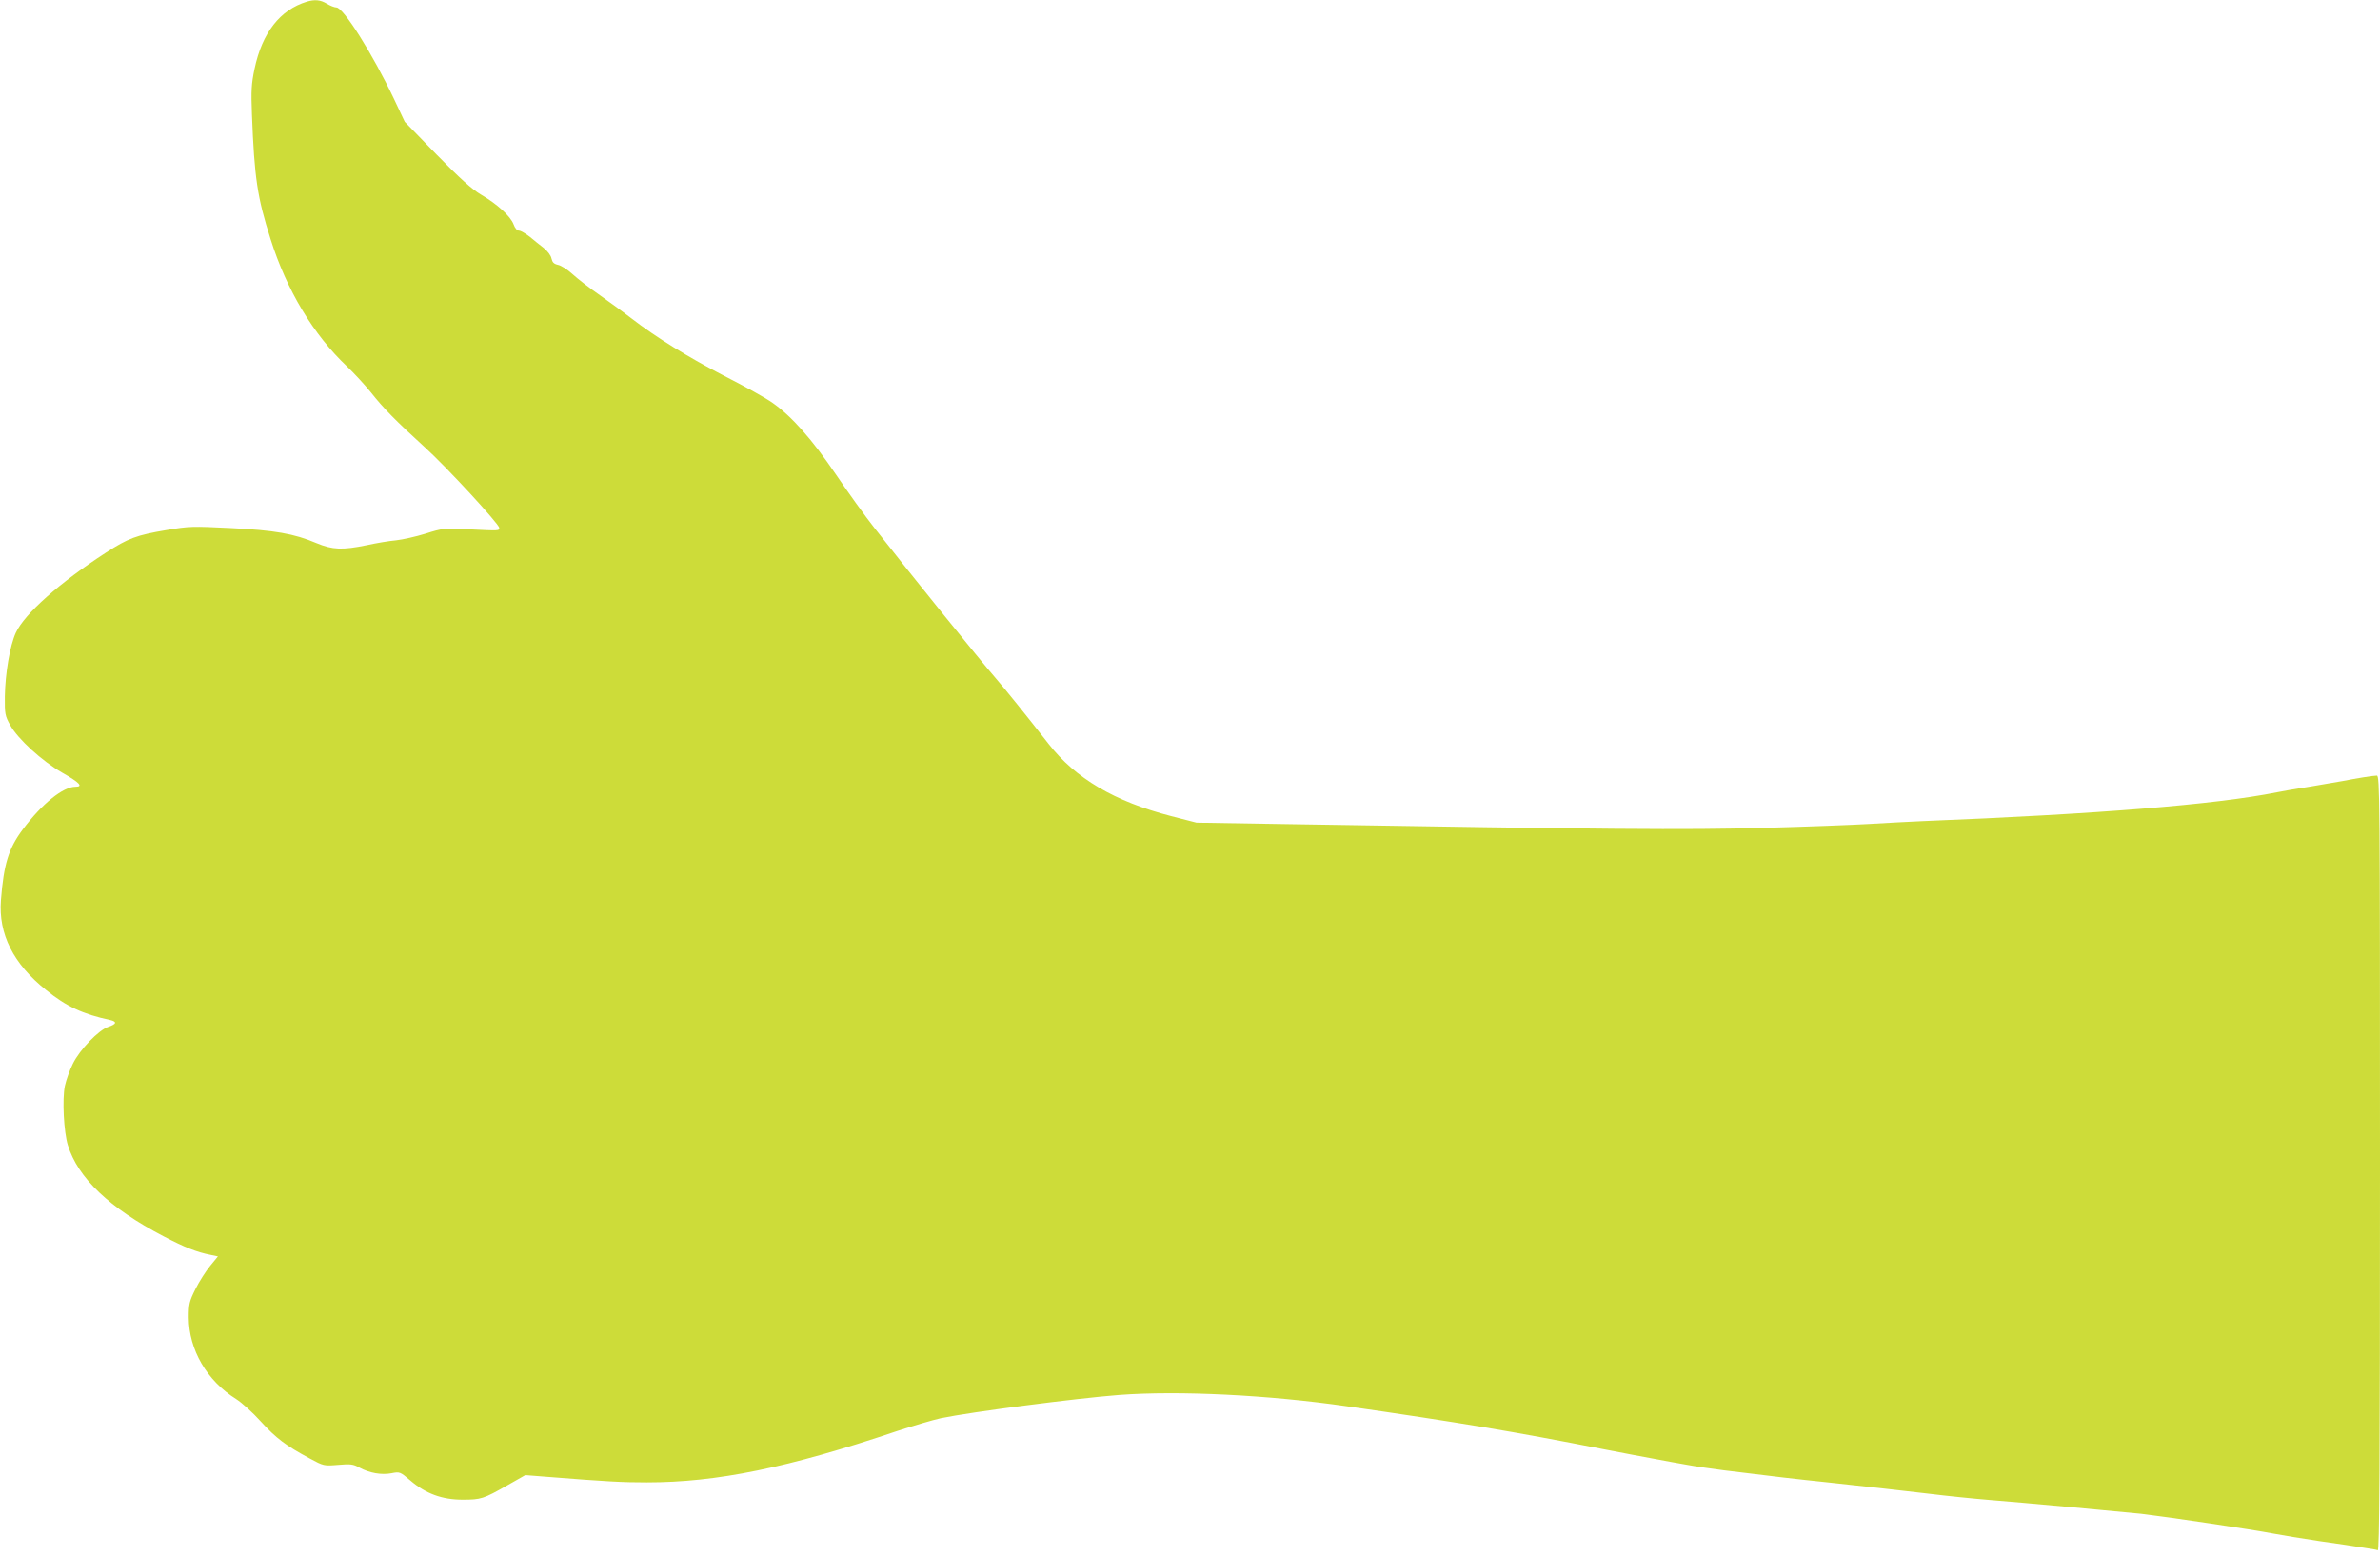
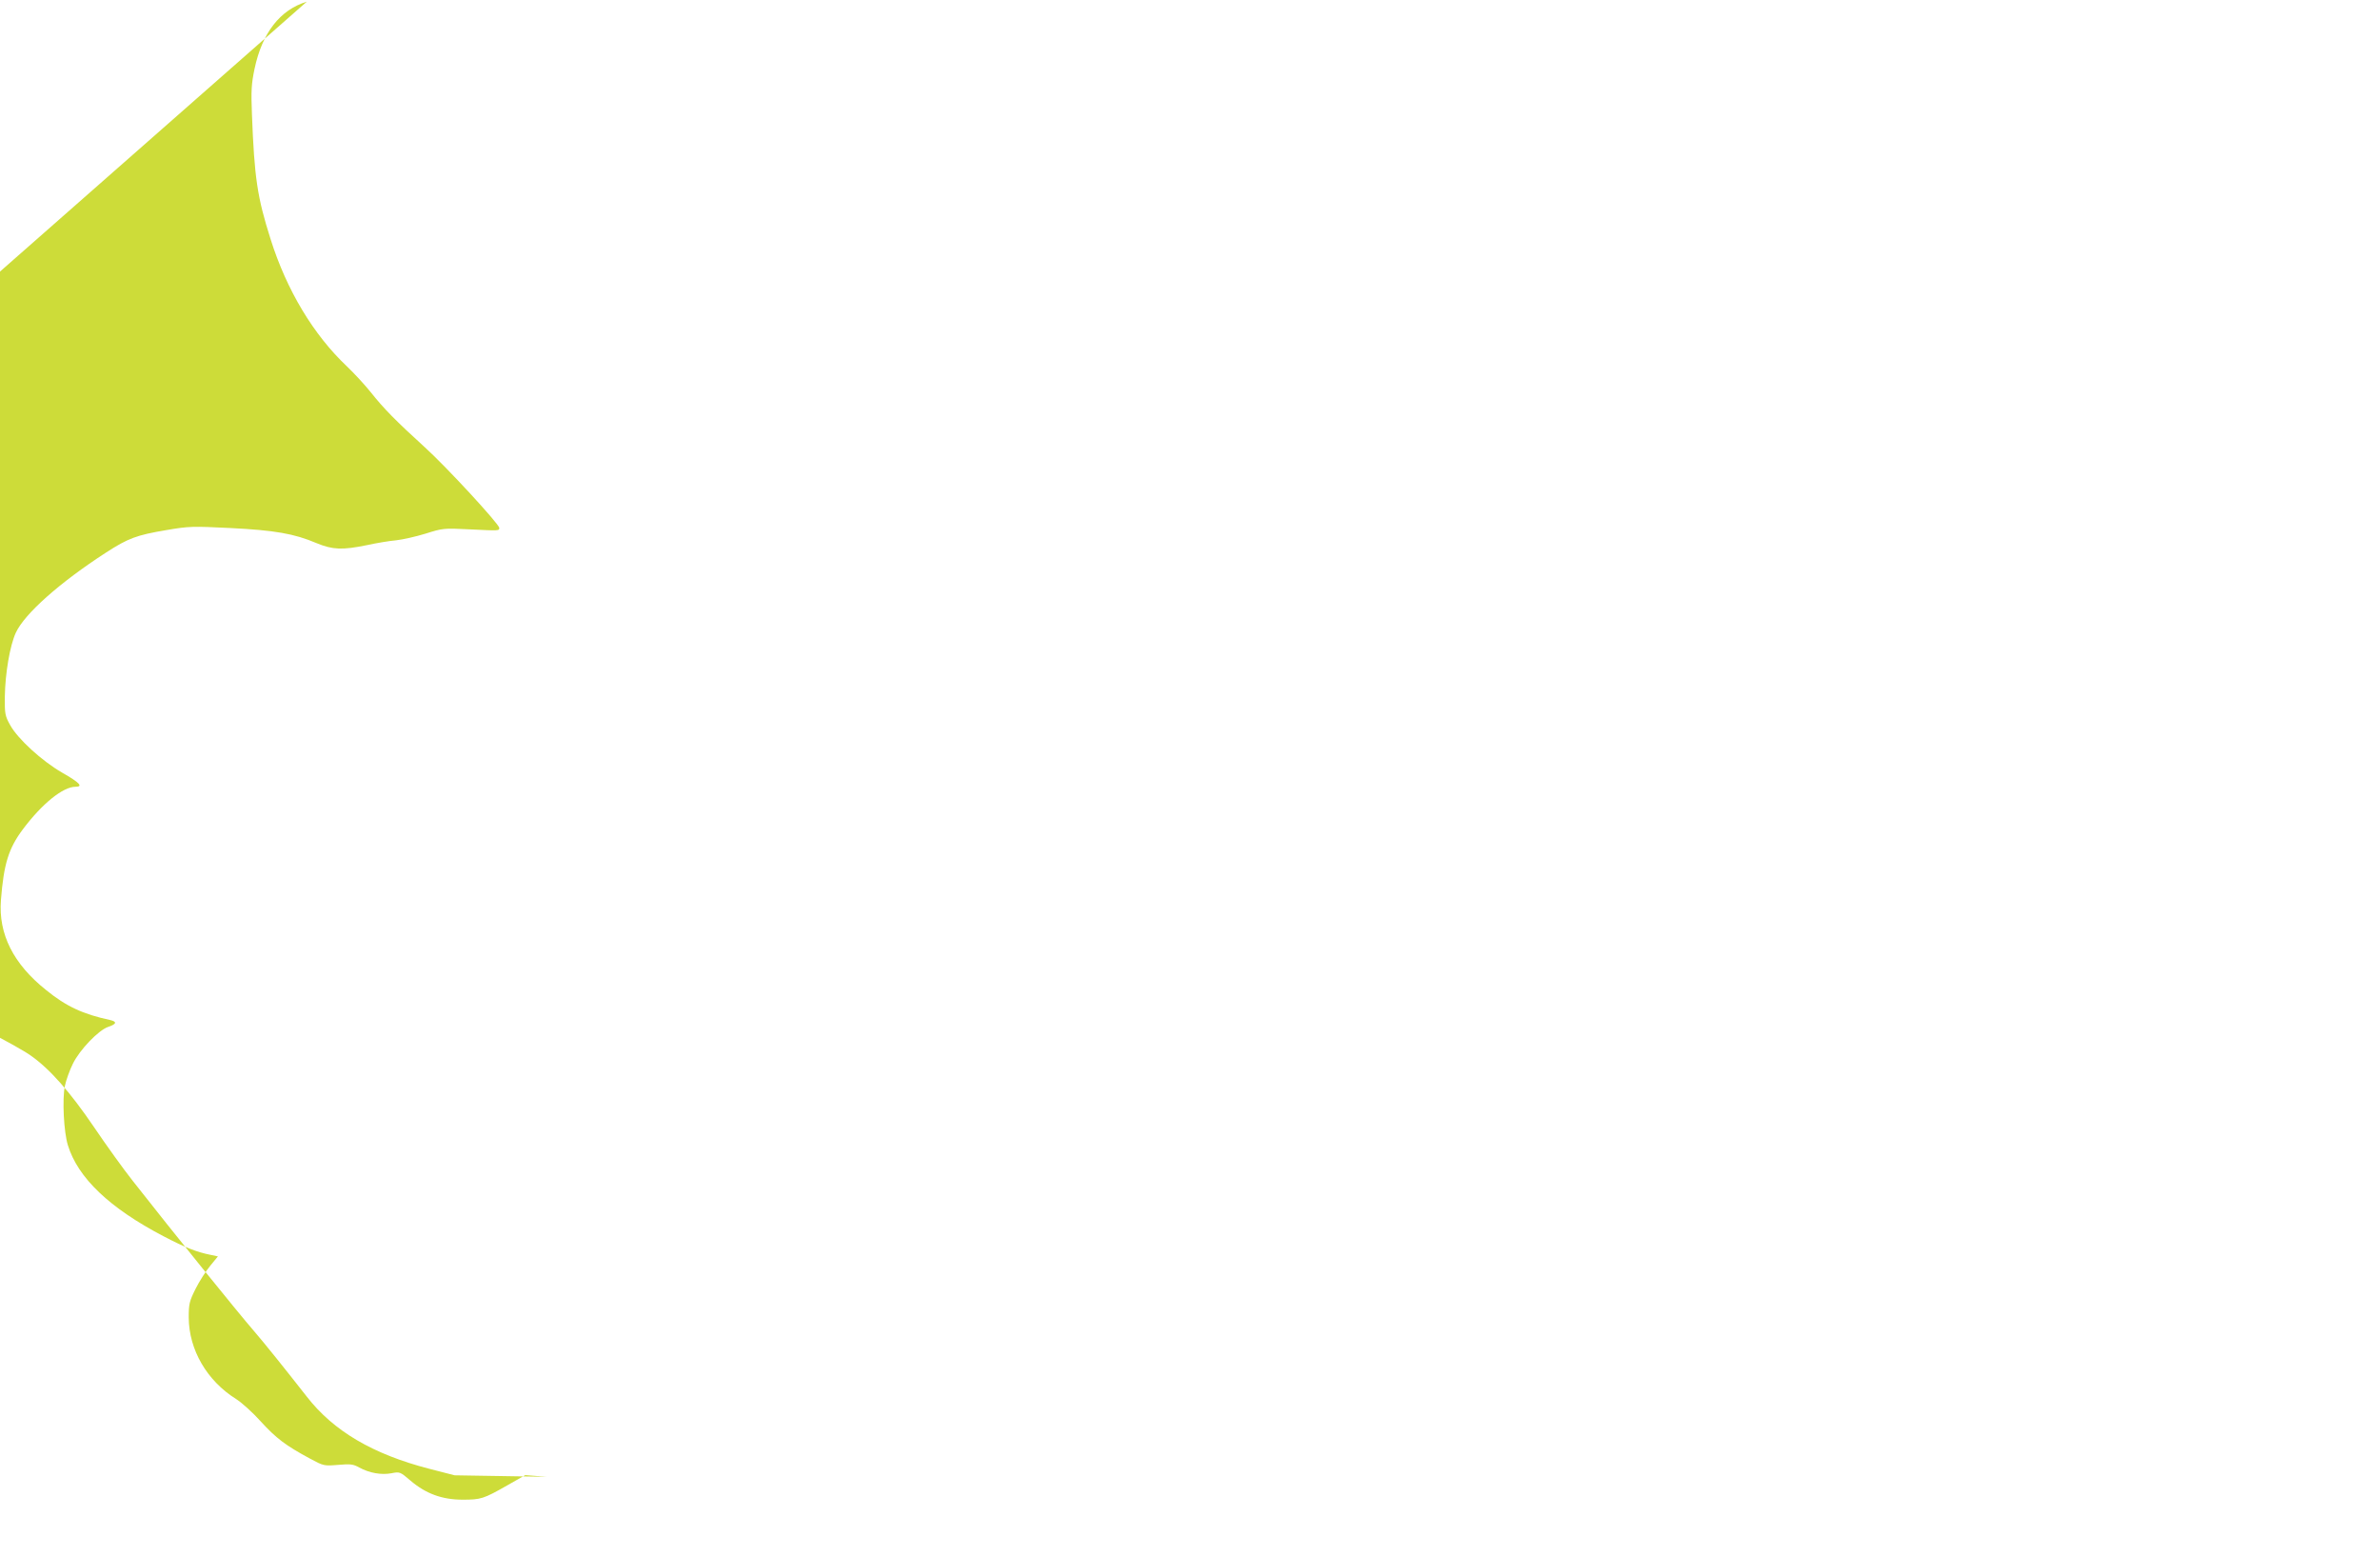
<svg xmlns="http://www.w3.org/2000/svg" version="1.0" width="1280pt" height="837pt" viewBox="0 0 1280 837" preserveAspectRatio="xMidYMid meet">
  <g transform="translate(0,837) scale(0.1,-0.1)" fill="#cddc39" stroke="none">
-     <path d="M1650 8361 c-144 -44 -240 -167 -281 -361 -17 -81 -19 -118 -14 -245 13 -342 29 -446 100 -670 87 -276 231 -515 411 -685 38 -36 96 -99 129 -140 68 -86 134 -153 290 -295 116 -105 400 -413 400 -433 0 -16 1 -16 -161 -8 -137 7 -143 6 -235 -23 -52 -16 -123 -32 -159 -36 -36 -3 -107 -15 -157 -26 -132 -27 -184 -25 -271 11 -120 51 -225 69 -462 81 -204 10 -223 10 -345 -11 -161 -27 -206 -44 -325 -121 -249 -161 -438 -329 -485 -431 -32 -70 -57 -218 -59 -343 -1 -93 1 -104 29 -154 41 -74 170 -192 279 -255 95 -54 115 -76 72 -76 -67 0 -180 -91 -284 -230 -76 -102 -102 -186 -117 -380 -14 -181 66 -342 243 -483 108 -88 199 -130 344 -161 39 -9 35 -22 -10 -37 -51 -17 -152 -121 -190 -198 -17 -34 -36 -87 -43 -119 -15 -72 -6 -248 16 -319 54 -176 224 -338 515 -490 113 -59 177 -85 254 -100 l38 -8 -41 -50 c-23 -28 -59 -84 -79 -124 -34 -68 -37 -82 -37 -155 1 -173 98 -340 255 -438 30 -19 90 -73 133 -121 82 -90 134 -129 262 -198 76 -41 77 -41 153 -35 66 6 82 4 114 -14 55 -30 119 -41 173 -31 45 9 47 8 102 -39 83 -71 171 -103 281 -103 99 0 112 4 242 78 l95 54 115 -9 c328 -26 407 -30 538 -30 378 0 759 78 1347 276 88 29 194 60 235 69 165 34 726 107 960 125 319 24 805 0 1225 -61 598 -86 903 -137 1370 -229 110 -21 238 -46 285 -54 47 -9 123 -23 170 -31 47 -9 137 -22 200 -30 283 -35 387 -47 560 -65 191 -21 396 -43 535 -60 105 -13 253 -28 340 -35 157 -12 726 -65 811 -74 151 -18 589 -83 714 -107 41 -8 152 -26 245 -40 94 -13 199 -29 235 -35 36 -5 71 -11 78 -14 9 -3 12 417 12 2080 0 1979 -1 2085 -17 2085 -19 0 -107 -14 -183 -29 -25 -4 -103 -18 -175 -30 -71 -11 -152 -25 -180 -31 -332 -66 -962 -117 -1910 -155 -71 -3 -198 -10 -282 -15 -84 -5 -338 -15 -565 -21 -425 -12 -854 -8 -2558 20 l-495 8 -136 35 c-305 79 -515 203 -659 388 -123 157 -229 289 -286 355 -85 98 -436 532 -650 805 -50 63 -144 194 -209 290 -127 187 -237 312 -340 384 -33 24 -150 89 -260 145 -190 98 -368 208 -500 310 -33 26 -107 80 -165 121 -58 40 -126 93 -152 117 -26 24 -61 46 -77 49 -22 5 -30 13 -35 34 -3 17 -21 40 -42 57 -20 15 -54 43 -76 61 -22 17 -48 32 -57 32 -10 0 -22 14 -29 34 -16 43 -88 109 -174 159 -48 28 -113 86 -239 215 l-172 177 -57 121 c-116 244 -273 494 -311 494 -10 0 -33 9 -51 20 -34 21 -65 24 -108 11z" />
+     <path d="M1650 8361 c-144 -44 -240 -167 -281 -361 -17 -81 -19 -118 -14 -245 13 -342 29 -446 100 -670 87 -276 231 -515 411 -685 38 -36 96 -99 129 -140 68 -86 134 -153 290 -295 116 -105 400 -413 400 -433 0 -16 1 -16 -161 -8 -137 7 -143 6 -235 -23 -52 -16 -123 -32 -159 -36 -36 -3 -107 -15 -157 -26 -132 -27 -184 -25 -271 11 -120 51 -225 69 -462 81 -204 10 -223 10 -345 -11 -161 -27 -206 -44 -325 -121 -249 -161 -438 -329 -485 -431 -32 -70 -57 -218 -59 -343 -1 -93 1 -104 29 -154 41 -74 170 -192 279 -255 95 -54 115 -76 72 -76 -67 0 -180 -91 -284 -230 -76 -102 -102 -186 -117 -380 -14 -181 66 -342 243 -483 108 -88 199 -130 344 -161 39 -9 35 -22 -10 -37 -51 -17 -152 -121 -190 -198 -17 -34 -36 -87 -43 -119 -15 -72 -6 -248 16 -319 54 -176 224 -338 515 -490 113 -59 177 -85 254 -100 l38 -8 -41 -50 c-23 -28 -59 -84 -79 -124 -34 -68 -37 -82 -37 -155 1 -173 98 -340 255 -438 30 -19 90 -73 133 -121 82 -90 134 -129 262 -198 76 -41 77 -41 153 -35 66 6 82 4 114 -14 55 -30 119 -41 173 -31 45 9 47 8 102 -39 83 -71 171 -103 281 -103 99 0 112 4 242 78 l95 54 115 -9 l-495 8 -136 35 c-305 79 -515 203 -659 388 -123 157 -229 289 -286 355 -85 98 -436 532 -650 805 -50 63 -144 194 -209 290 -127 187 -237 312 -340 384 -33 24 -150 89 -260 145 -190 98 -368 208 -500 310 -33 26 -107 80 -165 121 -58 40 -126 93 -152 117 -26 24 -61 46 -77 49 -22 5 -30 13 -35 34 -3 17 -21 40 -42 57 -20 15 -54 43 -76 61 -22 17 -48 32 -57 32 -10 0 -22 14 -29 34 -16 43 -88 109 -174 159 -48 28 -113 86 -239 215 l-172 177 -57 121 c-116 244 -273 494 -311 494 -10 0 -33 9 -51 20 -34 21 -65 24 -108 11z" />
  </g>
</svg>